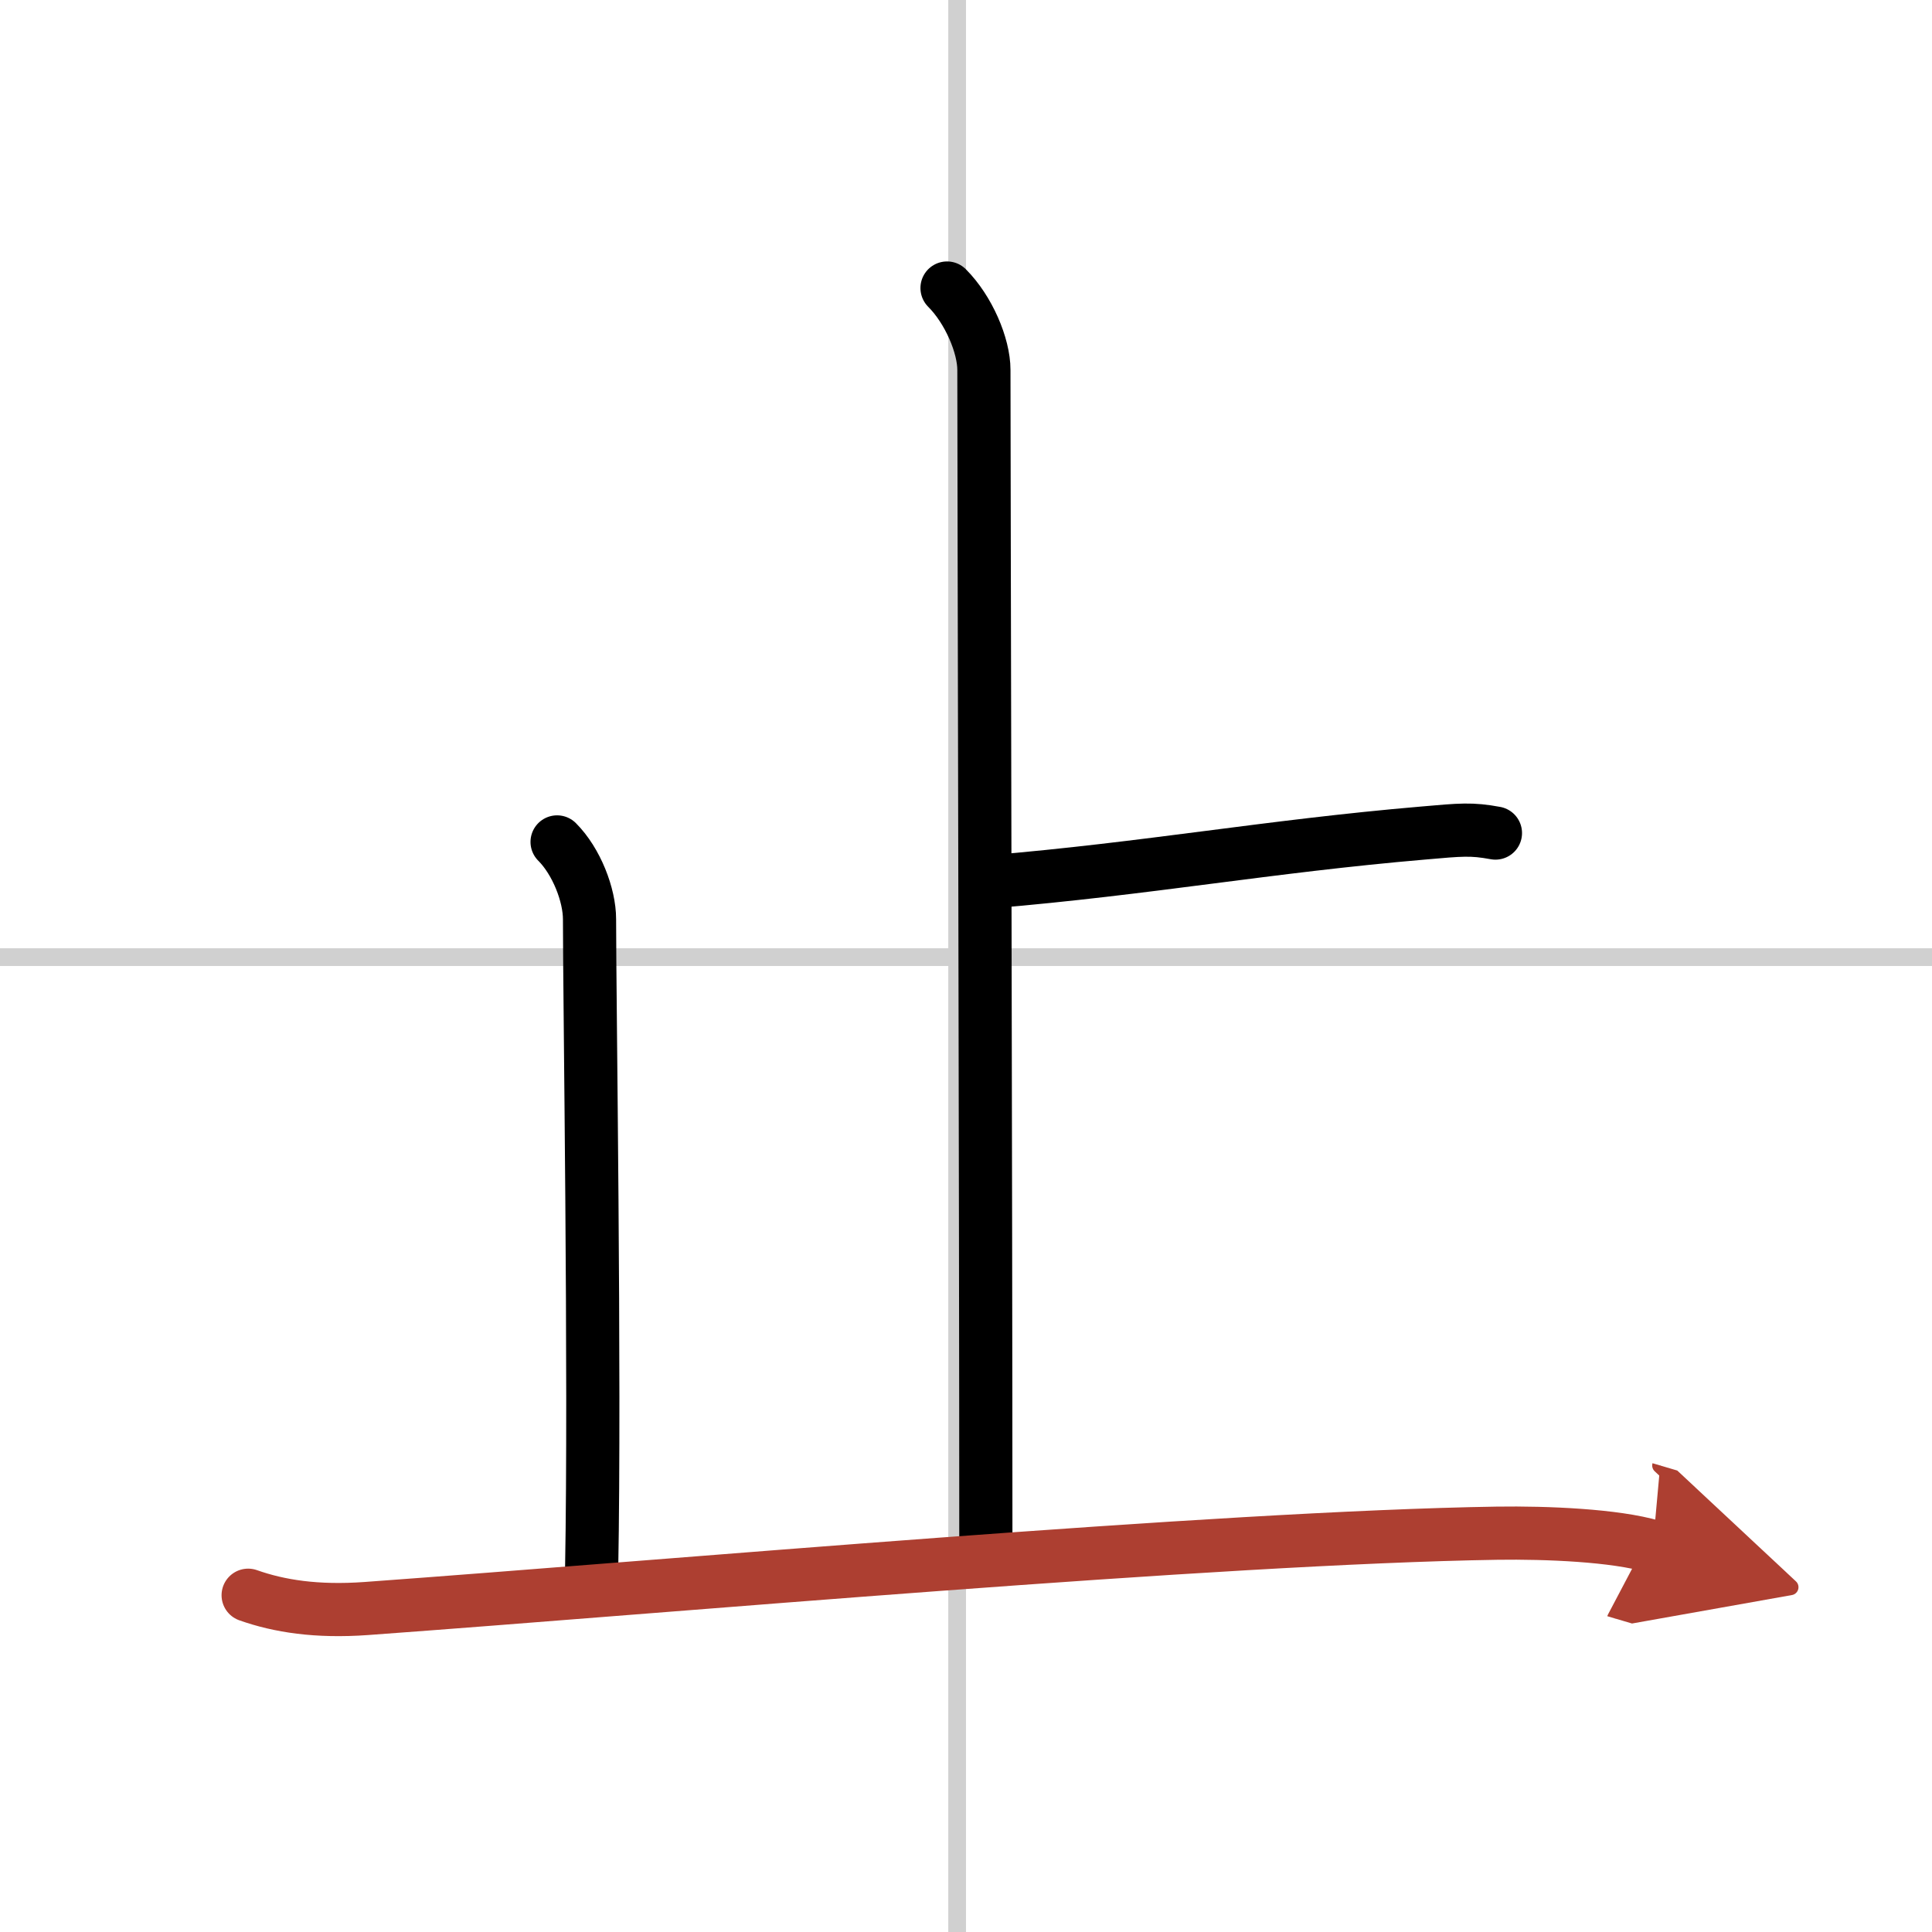
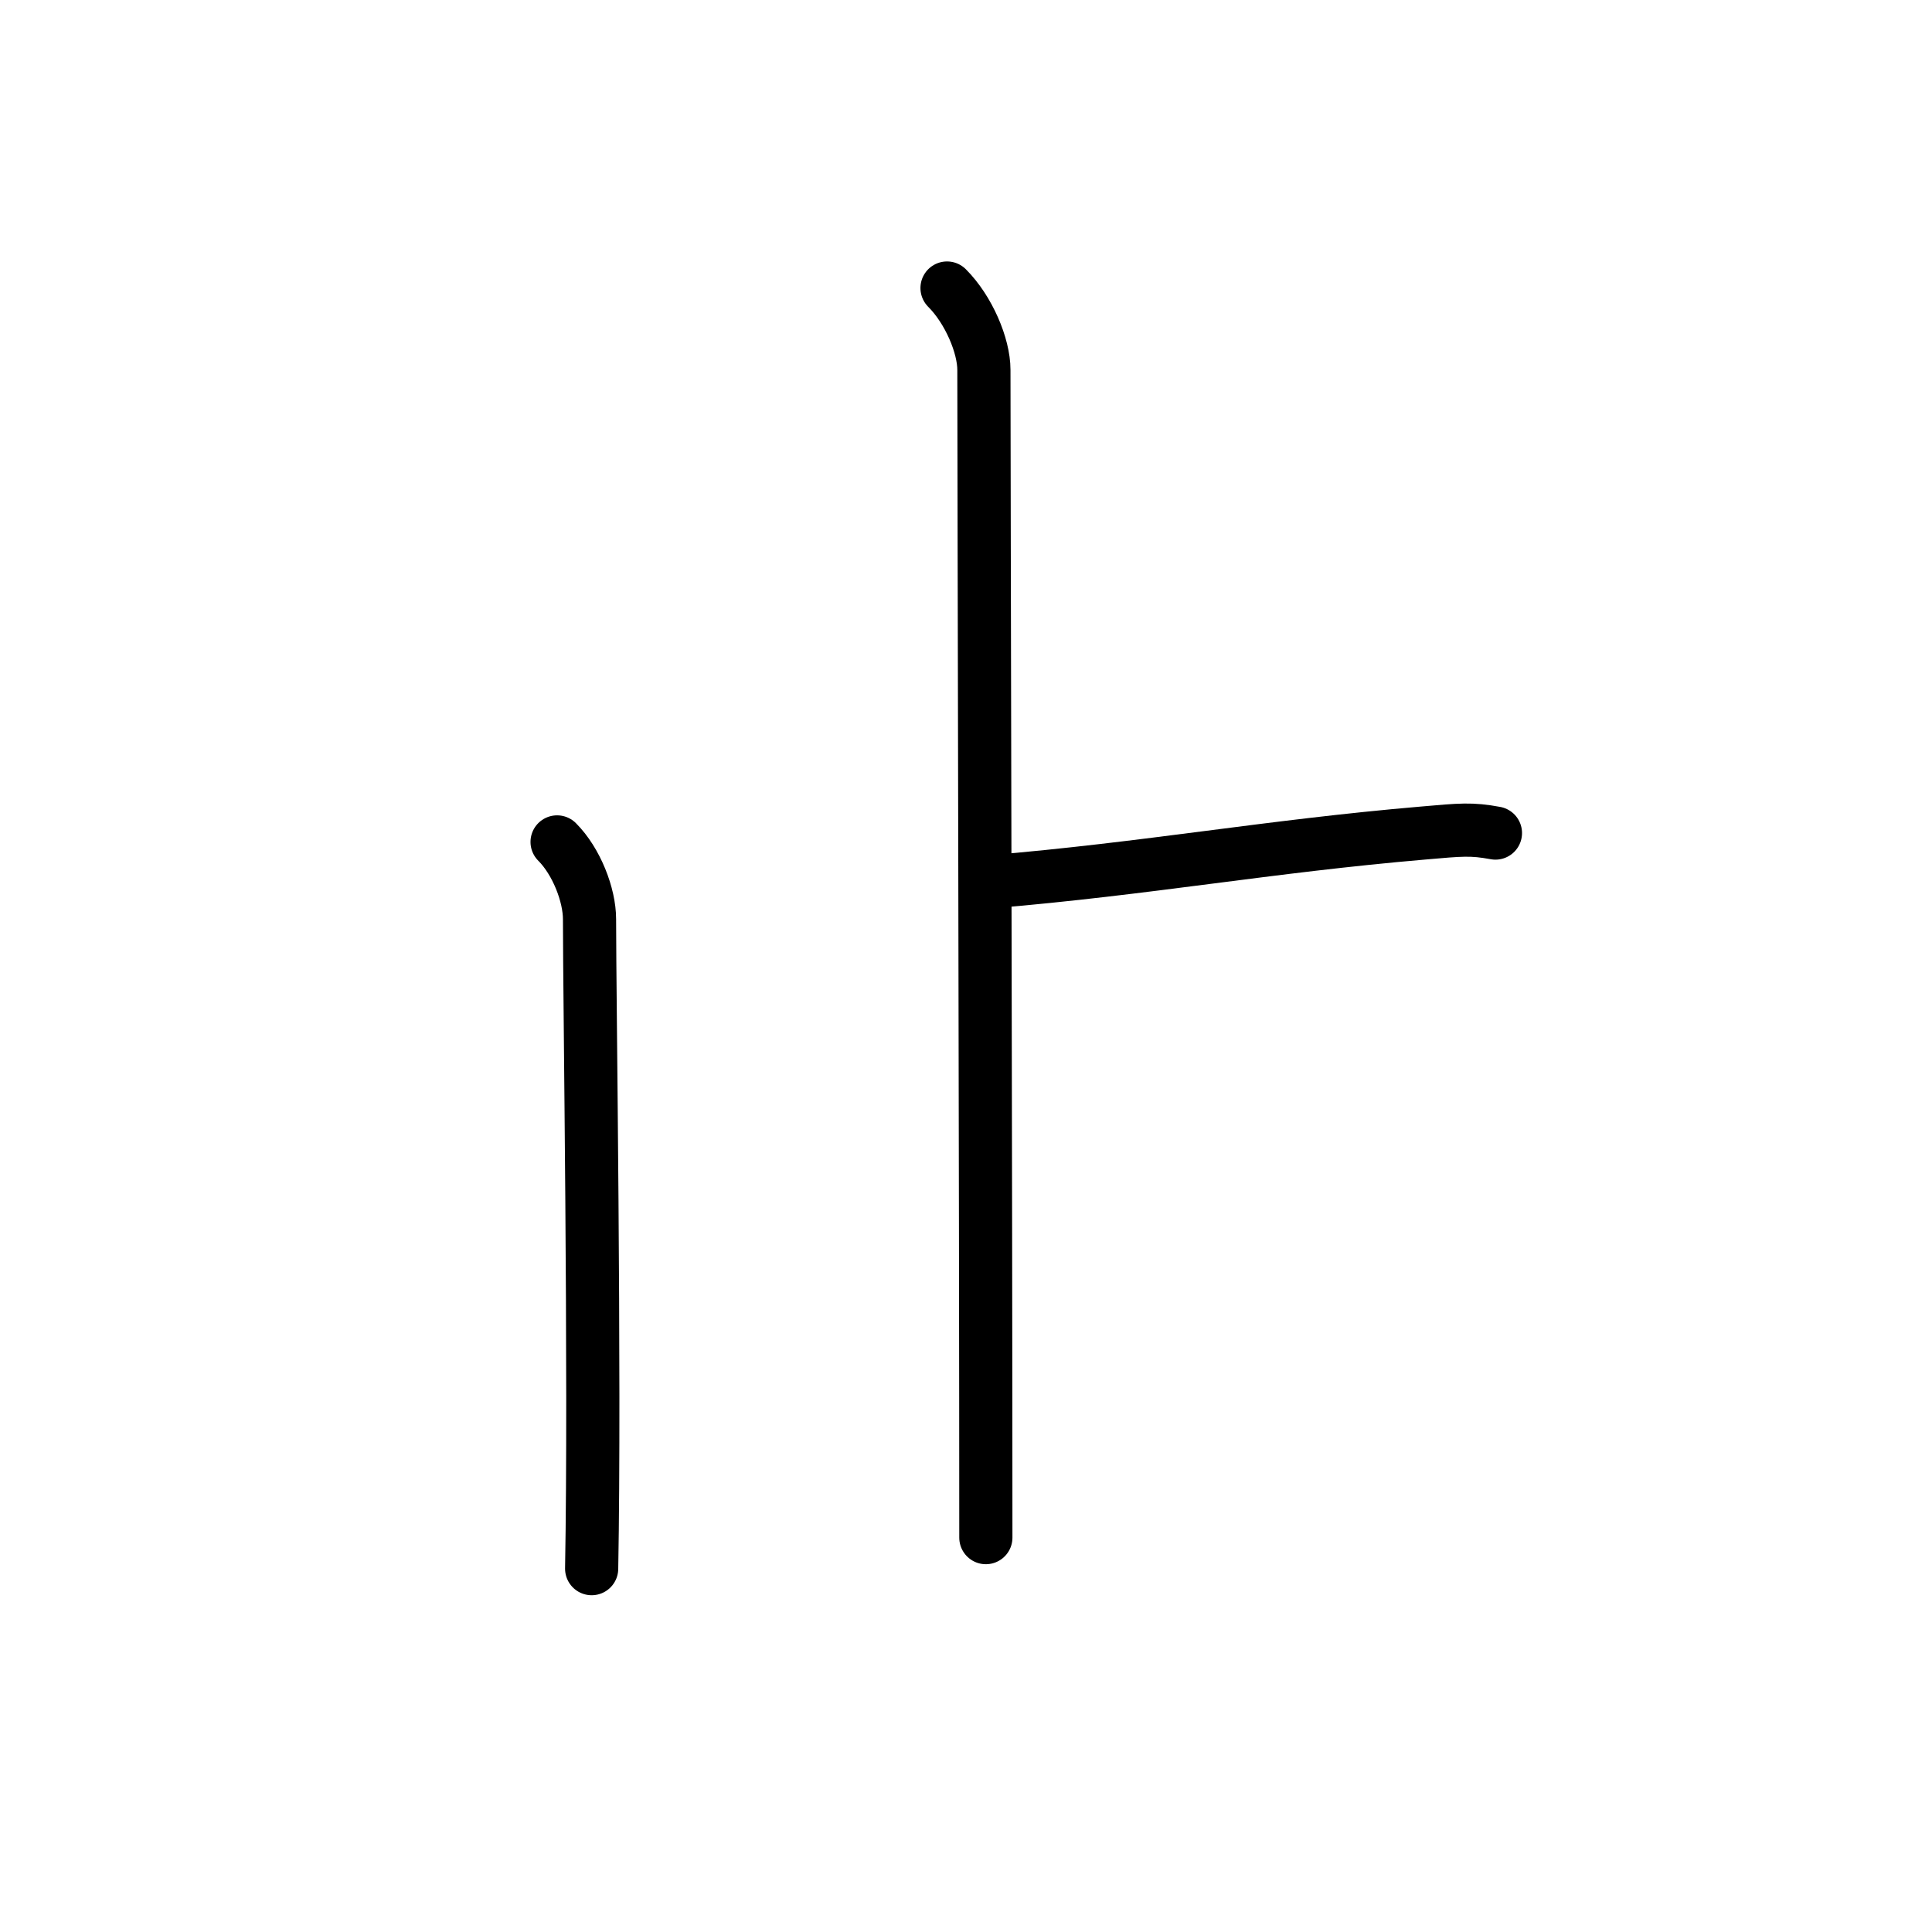
<svg xmlns="http://www.w3.org/2000/svg" width="400" height="400" viewBox="0 0 109 109">
  <defs>
    <marker id="a" markerWidth="4" orient="auto" refX="1" refY="5" viewBox="0 0 10 10">
-       <polyline points="0 0 10 5 0 10 1 5" fill="#ad3f31" stroke="#ad3f31" />
-     </marker>
+       </marker>
  </defs>
  <g fill="none" stroke="#000" stroke-linecap="round" stroke-linejoin="round" stroke-width="3">
    <rect width="100%" height="100%" fill="#fff" stroke="#fff" />
-     <line x1="54" x2="54" y2="109" stroke="#d0d0d0" stroke-width="1" />
-     <line x2="109" y1="54" y2="54" stroke="#d0d0d0" stroke-width="1" />
    <path d="m53.43 16.25c1.22 1.22 2.08 3.25 2.08 4.62 0 5.26 0.11 47.51 0.11 65.88" />
    <path d="m55.88 49.75c8.92-0.75 15.63-2 24.4-2.75 2.17-0.19 2.73-0.25 4.09 0" />
    <path d="m31.43 47.5c1.1 1.1 1.83 3 1.83 4.36 0 4.51 0.32 25.66 0.12 36.64" />
-     <path d="m14 90c1.75 0.62 3.87 0.95 6.66 0.75 17.21-1.25 47.96-4 63.81-4.25 2.81-0.04 6.65 0.12 8.78 0.75" marker-end="url(#a)" stroke="#ad3f31" />
  </g>
</svg>